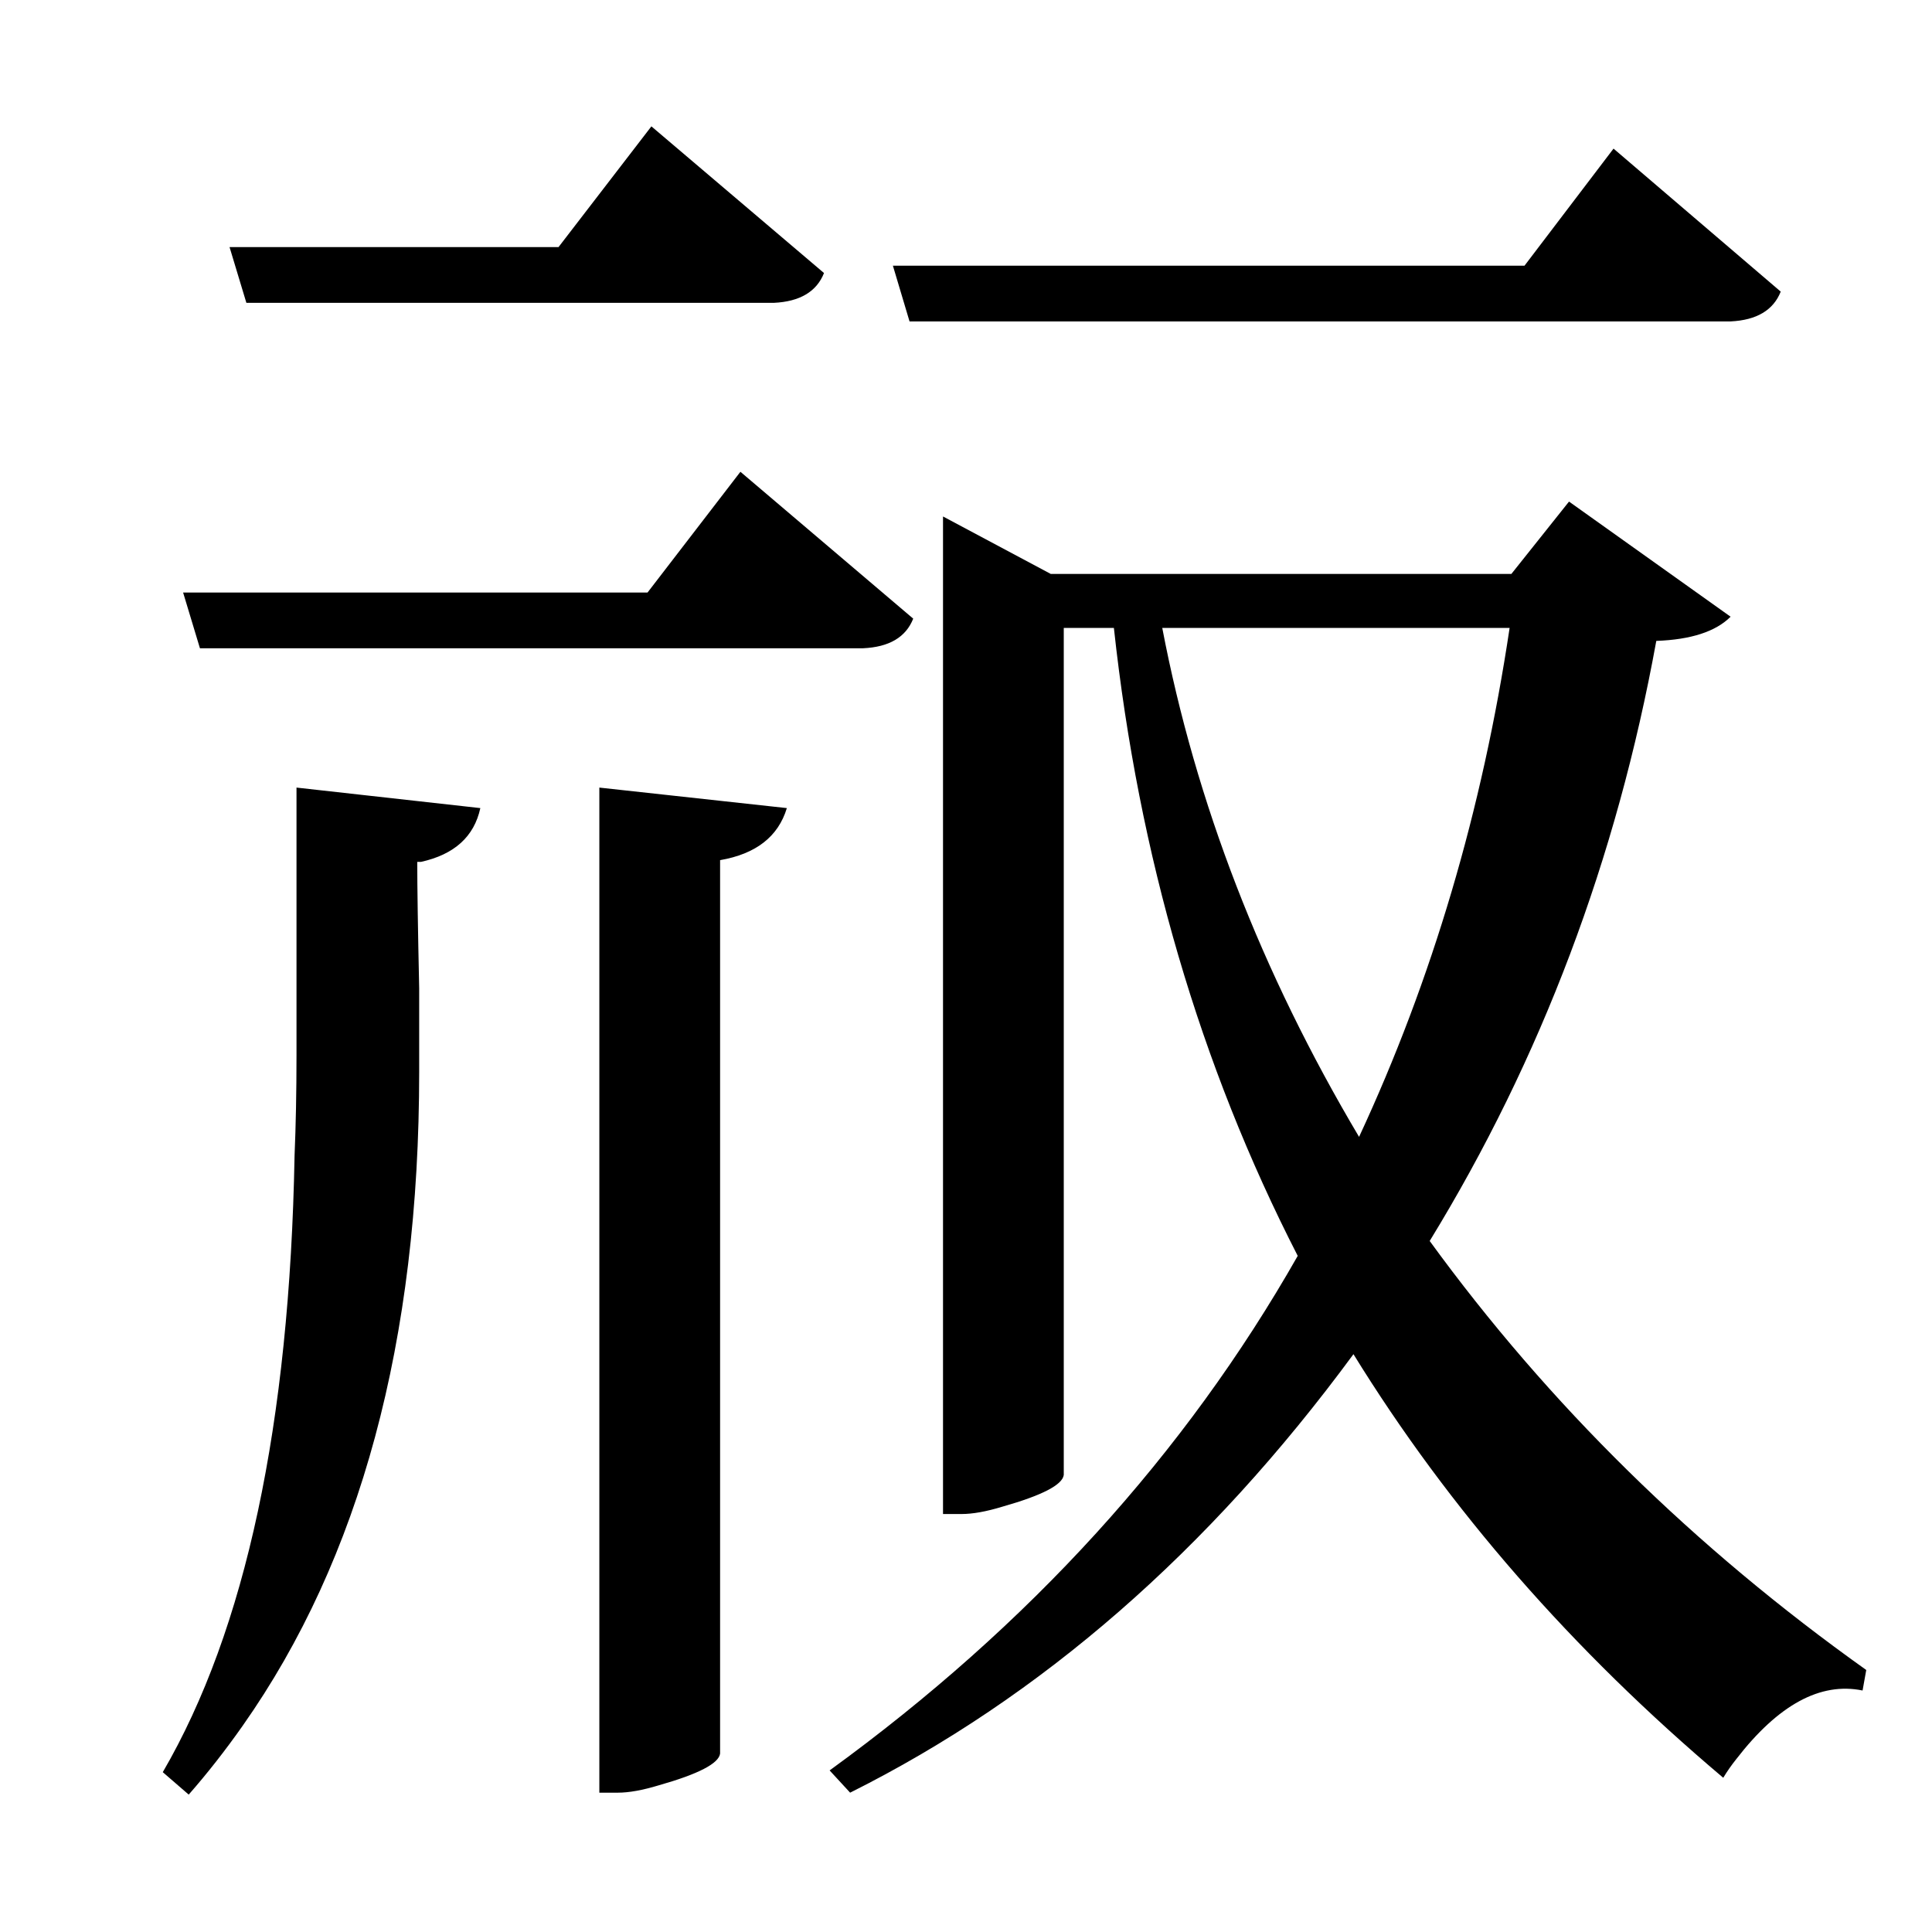
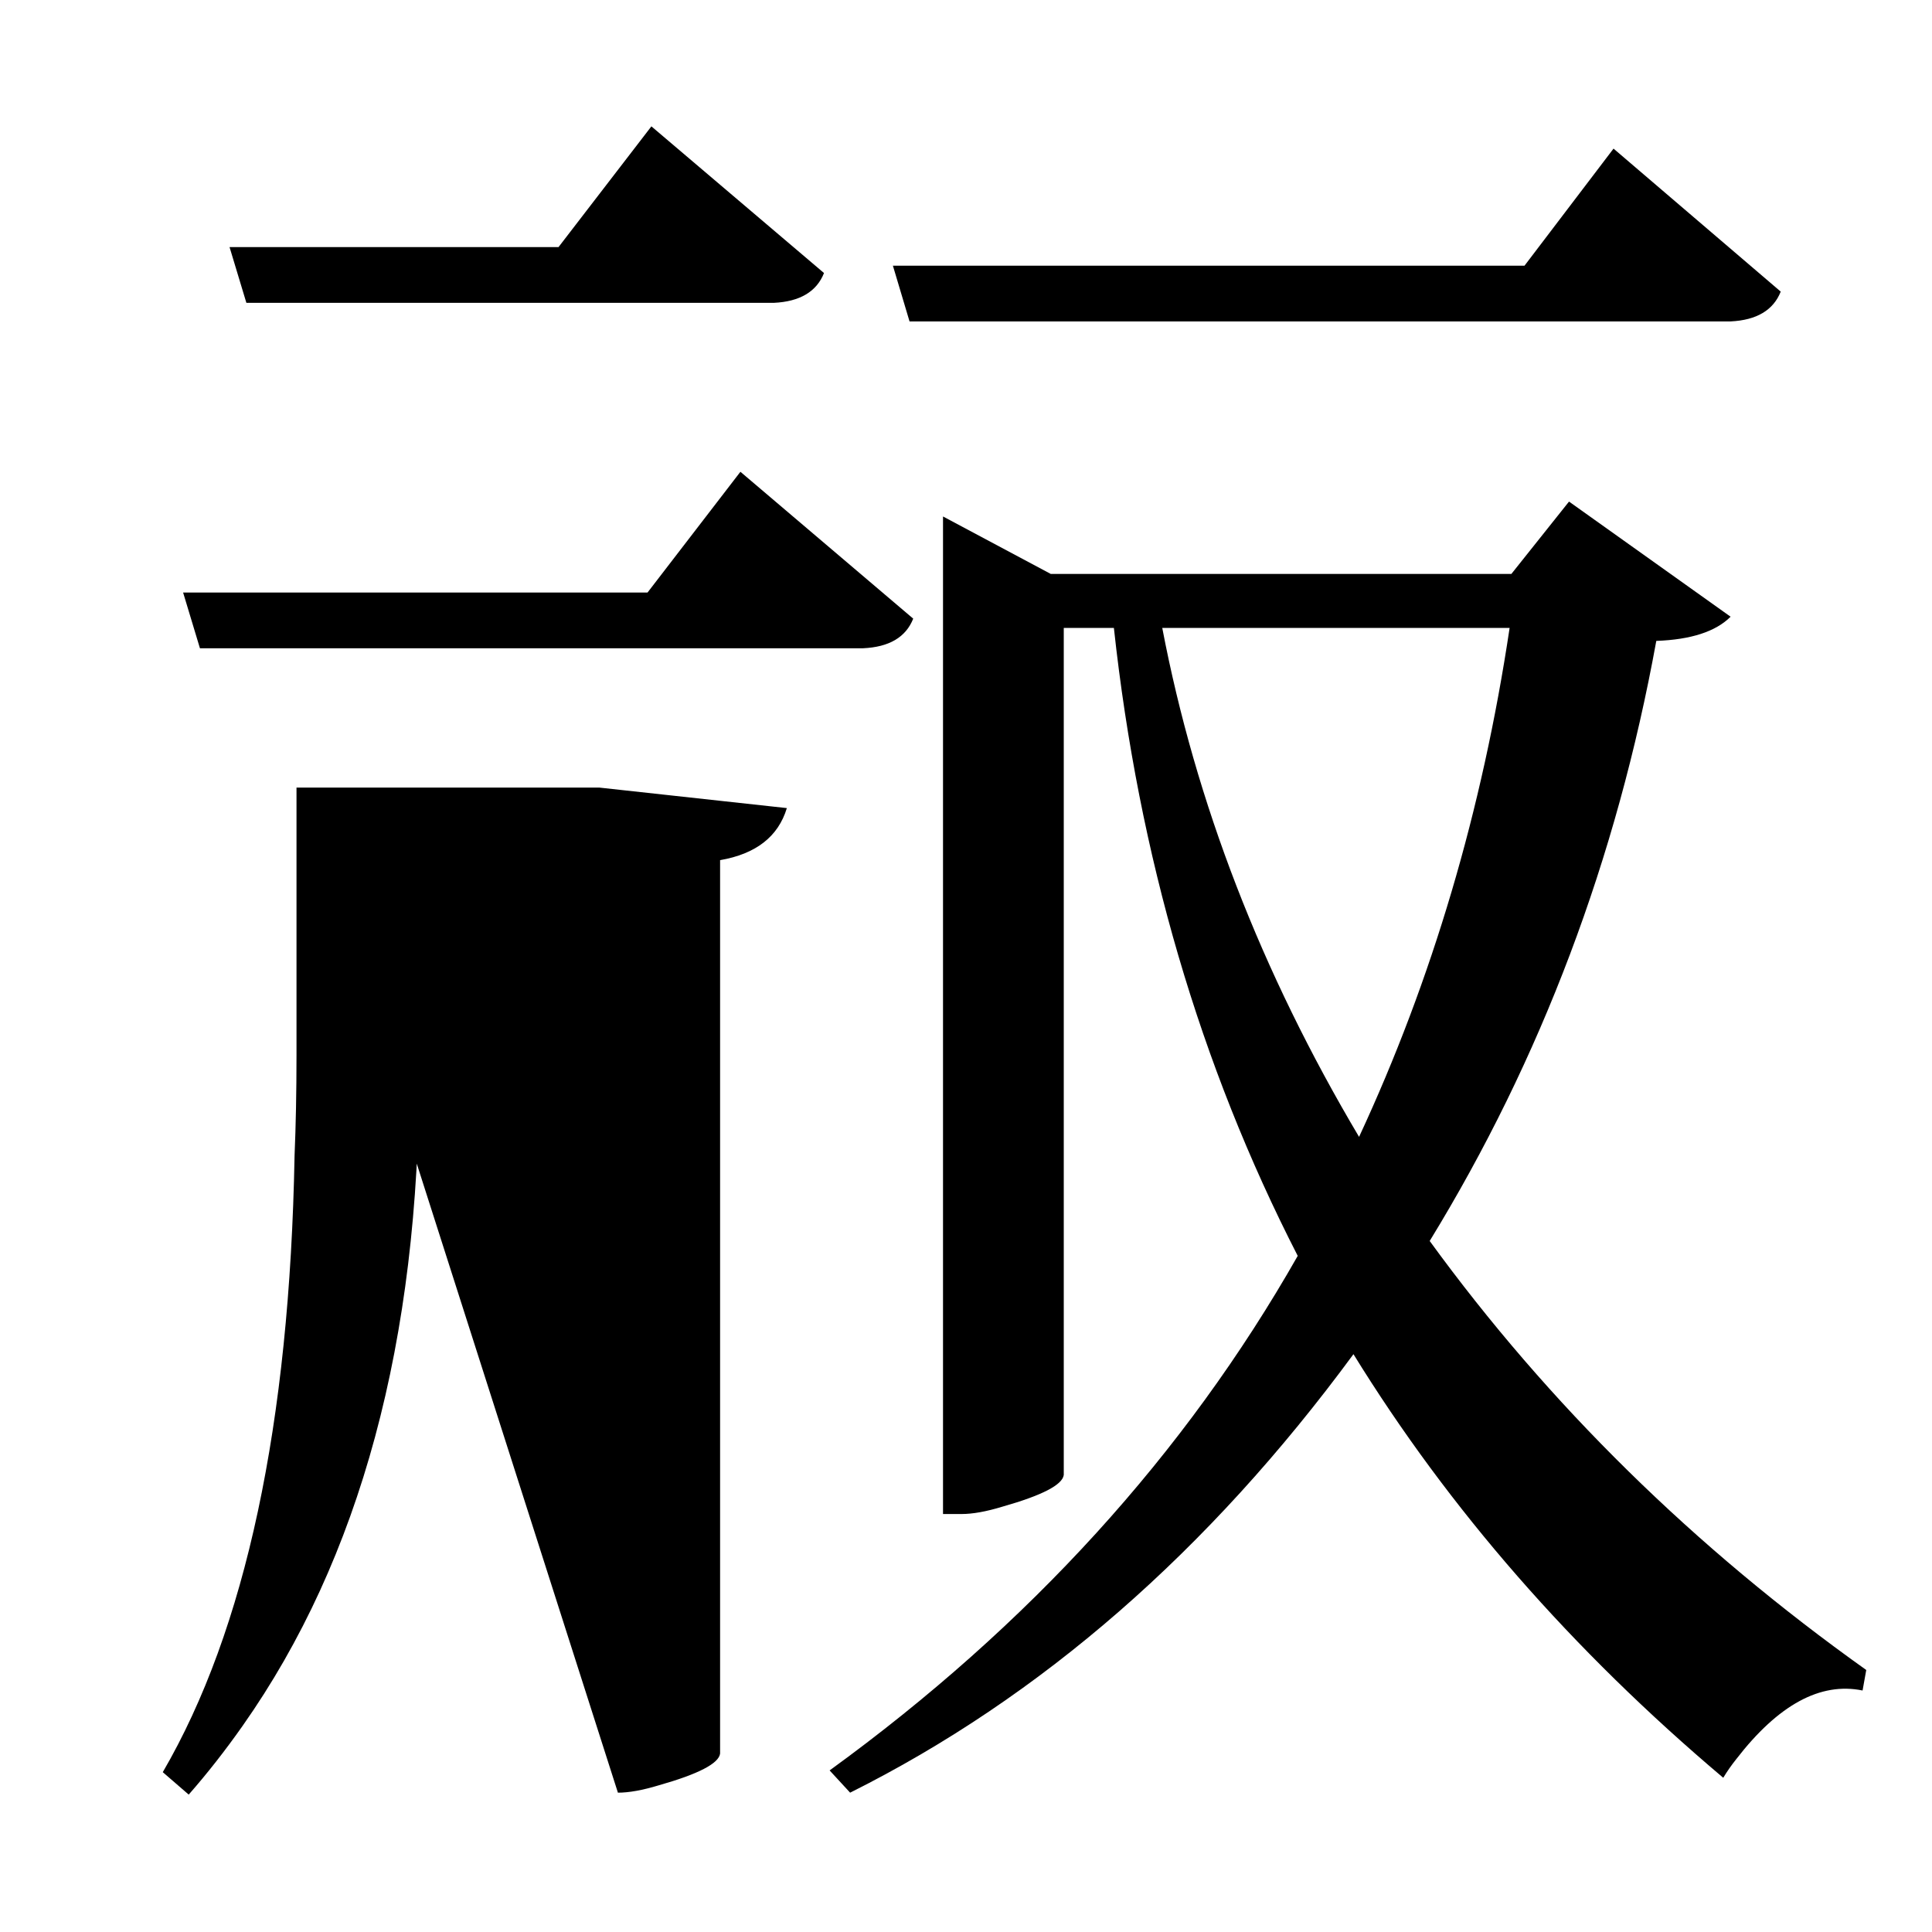
<svg xmlns="http://www.w3.org/2000/svg" xmlns:xlink="http://www.w3.org/1999/xlink" width="156pt" height="156pt" viewBox="0 0 156 156" version="1.1">
  <defs>
    <g>
      <symbol overflow="visible" id="glyph0-0">
-         <path style="stroke:none;" d="" />
-       </symbol>
+         </symbol>
      <symbol overflow="visible" id="glyph0-1">
-         <path style="stroke:none;" d="M 16.953 -109.047 L 15.594 -113.547 L 42.156 -113.547 L 49.656 -123.297 L 63.594 -111.453 C 63 -109.953 61.648 -109.148 59.547 -109.047 Z M 70.5 -107.547 L 69.156 -112.047 L 120.156 -112.047 L 127.344 -121.5 L 140.844 -109.953 C 140.25 -108.453 138.898 -107.648 136.797 -107.547 Z M 13.203 -81.156 L 11.844 -85.656 L 49.344 -85.656 L 56.844 -95.406 L 70.797 -83.547 C 70.203 -82.047 68.852 -81.25 66.75 -81.156 Z M 112.5 -33.297 C 122.102 -20.098 133.852 -8.551 147.75 1.344 L 147.453 3 C 144.047 2.301 140.645 4.148 137.25 8.547 C 136.852 9.047 136.504 9.547 136.203 10.047 C 124.004 -0.254 114.051 -11.656 106.344 -24.156 C 94.645 -8.25 81.098 3.551 65.703 11.25 L 64.047 9.453 C 80.148 -2.242 92.75 -16.094 101.844 -32.094 C 93.945 -47.5 89 -64.398 87 -82.797 L 82.953 -82.797 L 82.953 -14.406 C 82.848 -13.602 81.195 -12.75 78 -11.844 C 76.695 -11.445 75.598 -11.25 74.703 -11.25 L 73.203 -11.25 L 73.203 -91.797 L 81.906 -87.156 L 119.094 -87.156 L 123.75 -93 L 136.797 -83.703 C 135.598 -82.504 133.598 -81.852 130.797 -81.75 C 127.598 -64.145 121.5 -47.992 112.5 -33.297 Z M 90.906 -82.797 C 93.602 -68.703 98.898 -55.004 106.797 -41.703 C 112.703 -54.398 116.754 -68.098 118.953 -82.797 Z M 21 -69.906 L 35.844 -68.25 C 35.344 -65.945 33.742 -64.5 31.047 -63.906 C 30.848 -63.906 30.75 -63.906 30.75 -63.906 C 30.75 -61.906 30.801 -58.504 30.906 -53.703 C 30.906 -50.203 30.906 -47.953 30.906 -46.953 C 30.906 -25.254 26.156 -7.656 16.656 5.844 C 15.25 7.844 13.797 9.695 12.297 11.406 L 10.203 9.594 C 16.898 -1.906 20.445 -18.504 20.844 -40.203 C 20.945 -42.598 21 -45.297 21 -48.297 Z M 45.453 11.25 L 45.453 -69.906 L 60.594 -68.25 C 59.895 -65.945 58.098 -64.547 55.203 -64.047 L 55.203 8.094 C 55.098 8.895 53.445 9.75 50.25 10.656 C 48.945 11.051 47.848 11.25 46.953 11.25 Z M 45.453 11.25 " />
+         <path style="stroke:none;" d="M 16.953 -109.047 L 15.594 -113.547 L 42.156 -113.547 L 49.656 -123.297 L 63.594 -111.453 C 63 -109.953 61.648 -109.148 59.547 -109.047 Z M 70.5 -107.547 L 69.156 -112.047 L 120.156 -112.047 L 127.344 -121.5 L 140.844 -109.953 C 140.25 -108.453 138.898 -107.648 136.797 -107.547 Z M 13.203 -81.156 L 11.844 -85.656 L 49.344 -85.656 L 56.844 -95.406 L 70.797 -83.547 C 70.203 -82.047 68.852 -81.25 66.75 -81.156 Z M 112.5 -33.297 C 122.102 -20.098 133.852 -8.551 147.75 1.344 L 147.453 3 C 144.047 2.301 140.645 4.148 137.25 8.547 C 136.852 9.047 136.504 9.547 136.203 10.047 C 124.004 -0.254 114.051 -11.656 106.344 -24.156 C 94.645 -8.25 81.098 3.551 65.703 11.25 L 64.047 9.453 C 80.148 -2.242 92.75 -16.094 101.844 -32.094 C 93.945 -47.5 89 -64.398 87 -82.797 L 82.953 -82.797 L 82.953 -14.406 C 82.848 -13.602 81.195 -12.75 78 -11.844 C 76.695 -11.445 75.598 -11.25 74.703 -11.25 L 73.203 -11.25 L 73.203 -91.797 L 81.906 -87.156 L 119.094 -87.156 L 123.75 -93 L 136.797 -83.703 C 135.598 -82.504 133.598 -81.852 130.797 -81.75 C 127.598 -64.145 121.5 -47.992 112.5 -33.297 Z M 90.906 -82.797 C 93.602 -68.703 98.898 -55.004 106.797 -41.703 C 112.703 -54.398 116.754 -68.098 118.953 -82.797 Z M 21 -69.906 L 35.844 -68.25 C 35.344 -65.945 33.742 -64.5 31.047 -63.906 C 30.848 -63.906 30.75 -63.906 30.75 -63.906 C 30.75 -61.906 30.801 -58.504 30.906 -53.703 C 30.906 -50.203 30.906 -47.953 30.906 -46.953 C 30.906 -25.254 26.156 -7.656 16.656 5.844 C 15.25 7.844 13.797 9.695 12.297 11.406 L 10.203 9.594 C 16.898 -1.906 20.445 -18.504 20.844 -40.203 C 20.945 -42.598 21 -45.297 21 -48.297 Z L 45.453 -69.906 L 60.594 -68.25 C 59.895 -65.945 58.098 -64.547 55.203 -64.047 L 55.203 8.094 C 55.098 8.895 53.445 9.75 50.25 10.656 C 48.945 11.051 47.848 11.25 46.953 11.25 Z M 45.453 11.25 " />
      </symbol>
    </g>
  </defs>
  <g id="surface7956">
-     <rect x="0" y="0" width="156" height="156" style="fill:rgb(100%,100%,100%);fill-opacity:0;stroke:none;" />
    <g style="fill:rgb(0%,0%,0%);fill-opacity:1;">
      <use xlink:href="#glyph0-1" x="2.941" y="133.5" />
    </g>
  </g>
</svg>